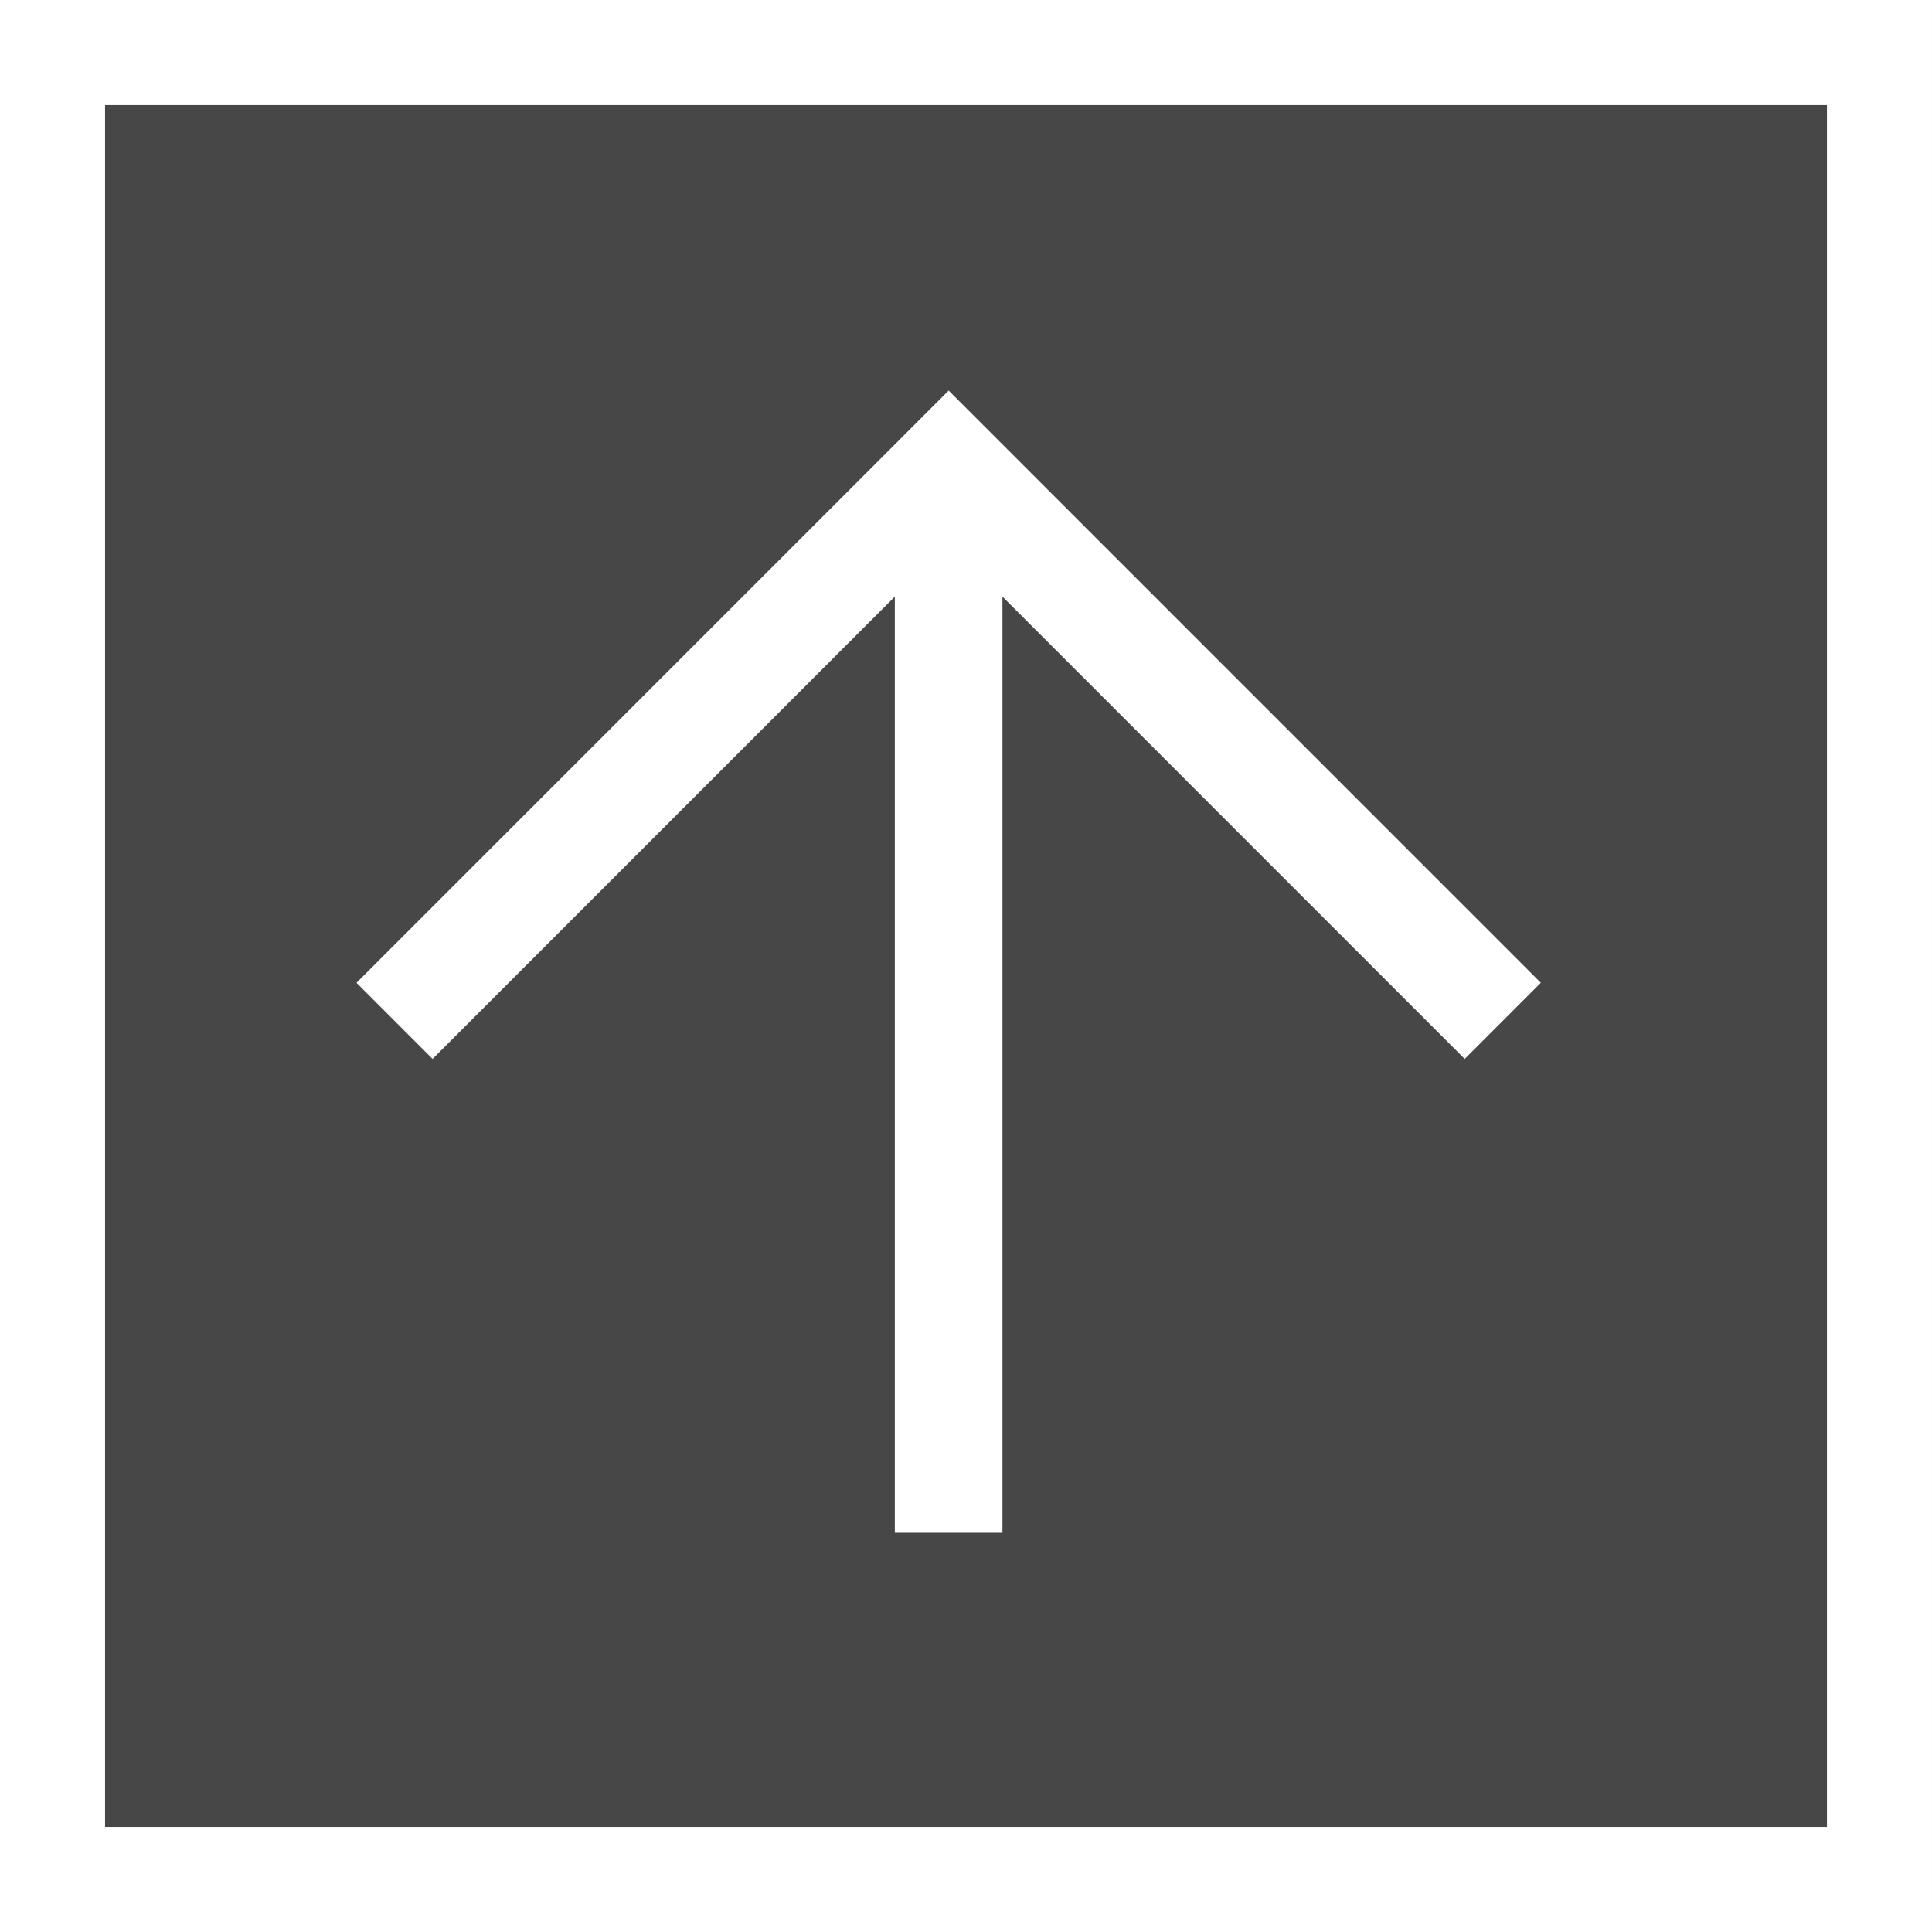
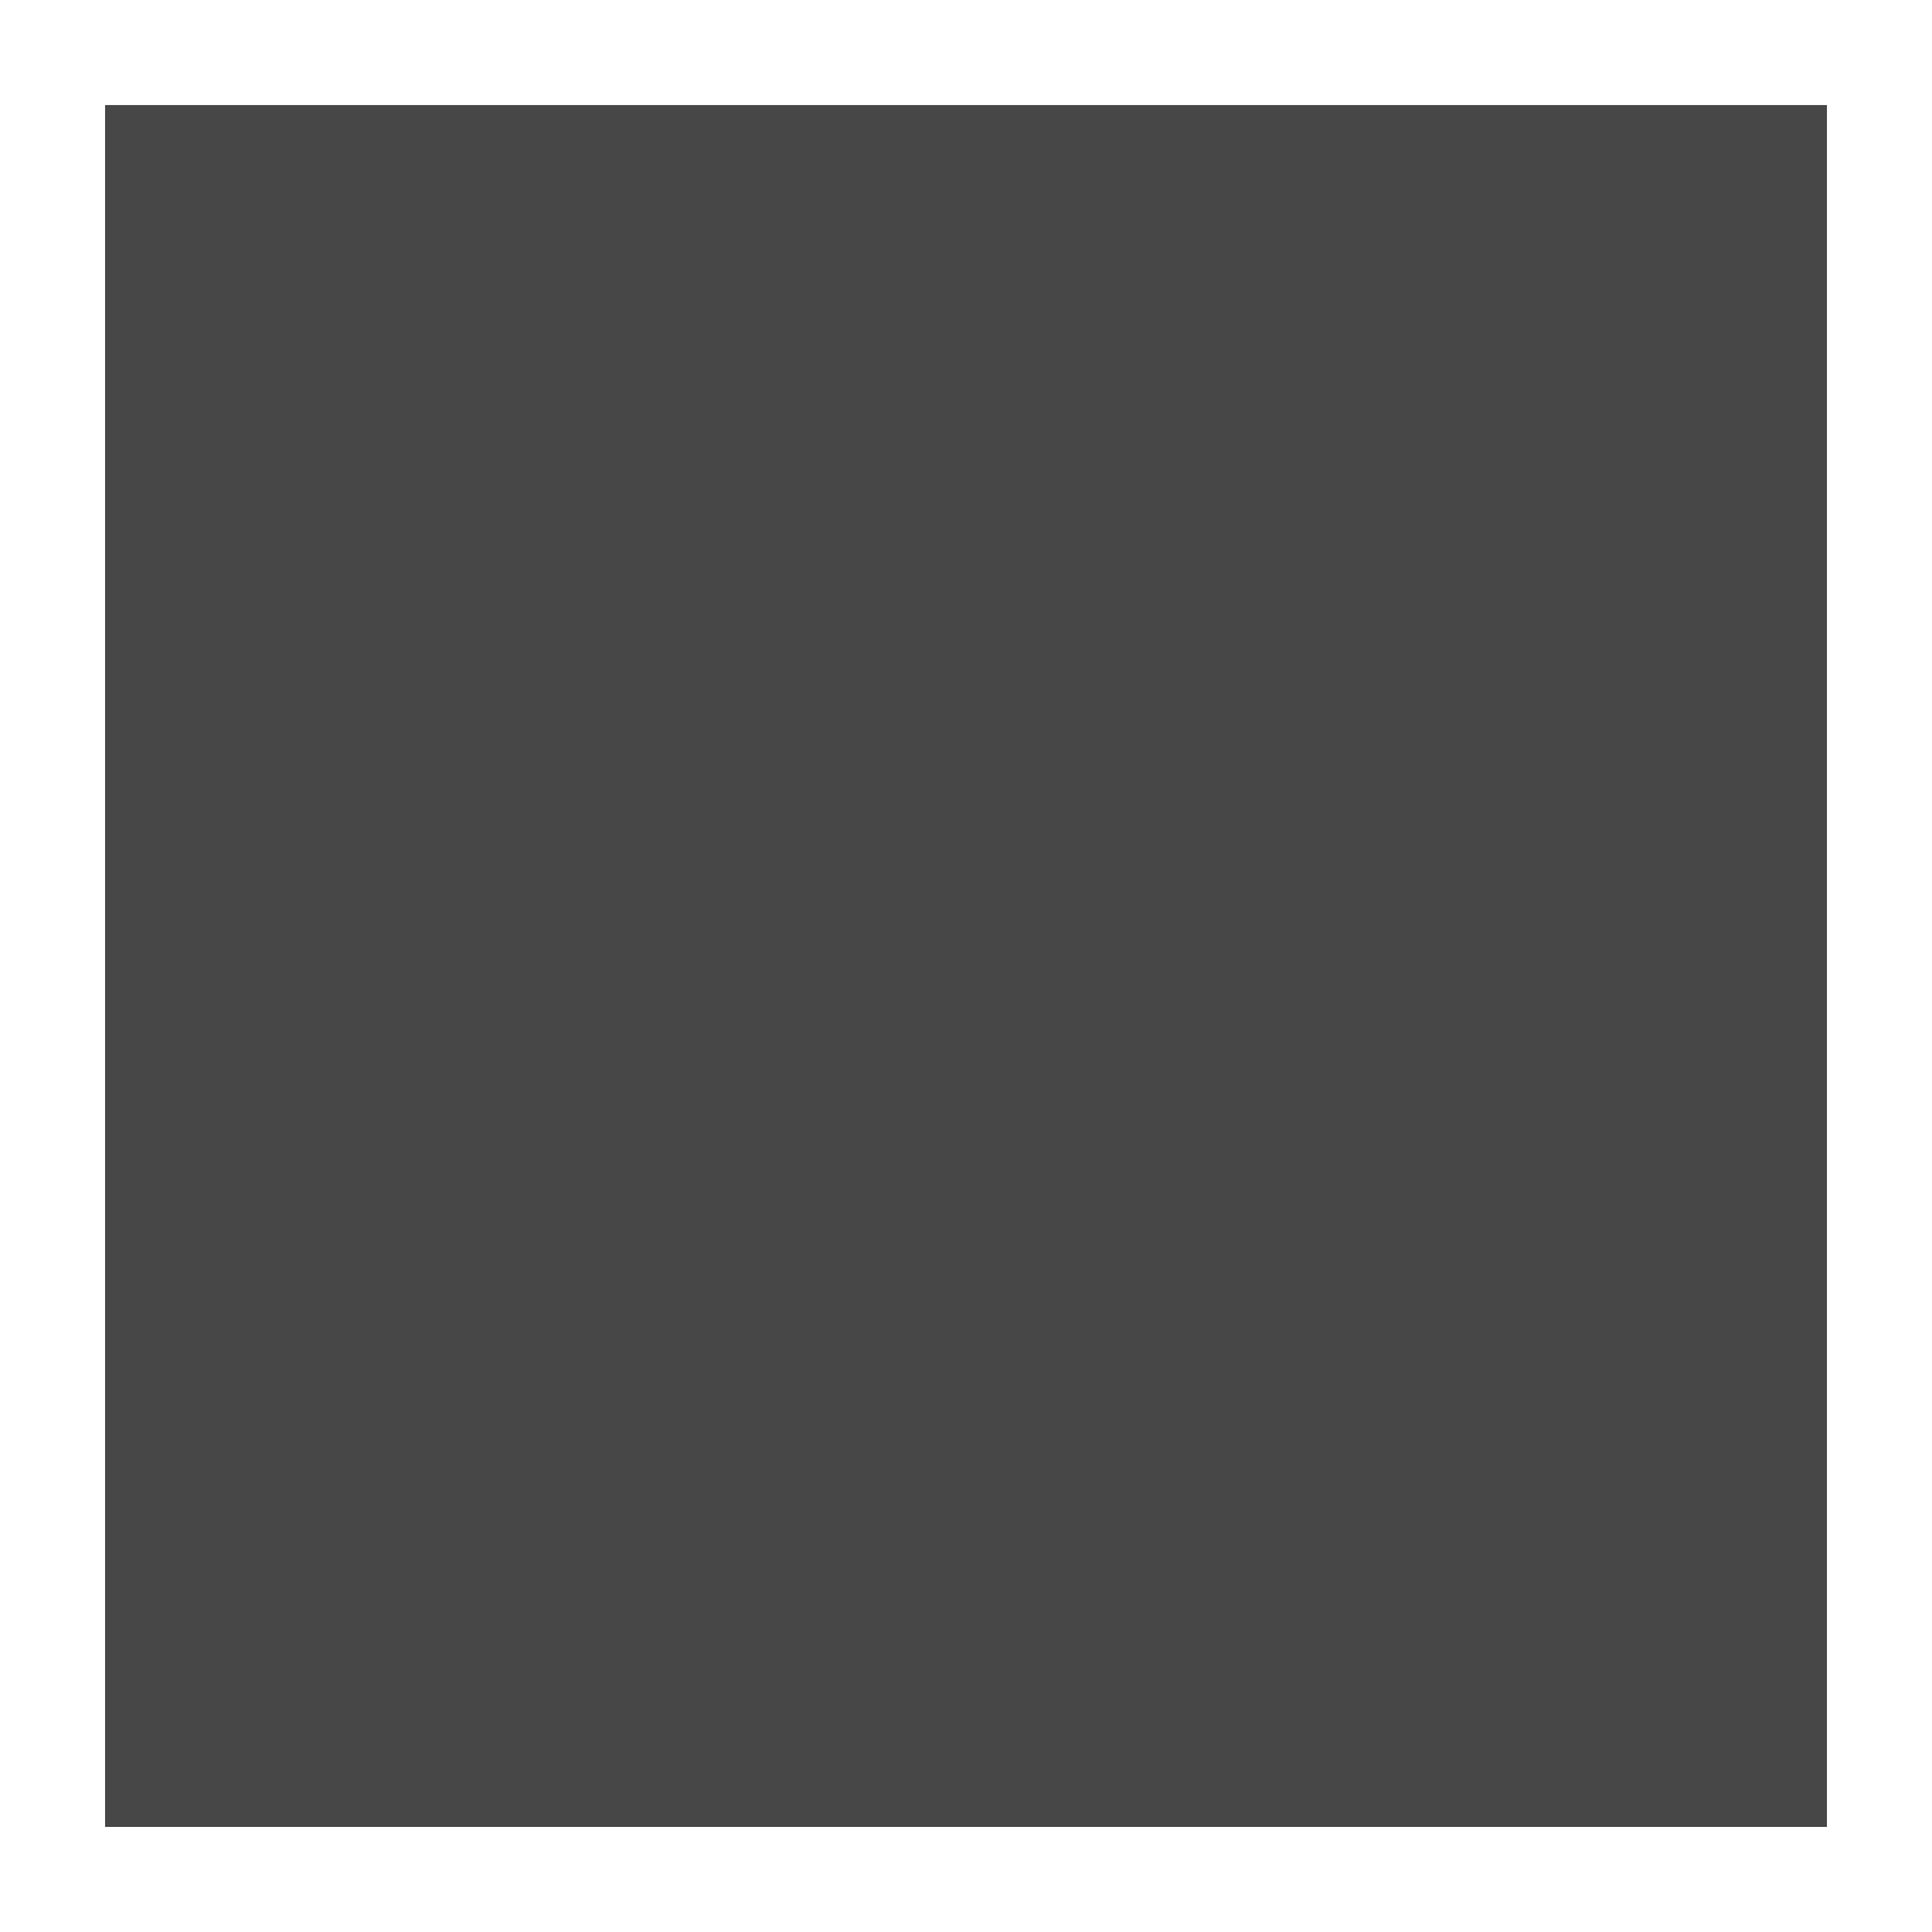
<svg xmlns="http://www.w3.org/2000/svg" version="1.1" x="0px" y="0px" width="100px" height="100px" viewBox="0 0 100 100" enable-background="new 0 0 100 100" xml:space="preserve">
  <rect x="0" y="0" width="100" height="100" fill="#808080" stroke="none" />
  <rect x="2.7" y="2.5" opacity="0.7" fill="#303030" width="94.6" height="95" />
-   <path fill="#FFFFFF" d="M99.999,0v100H0V0H99.999z M5.438,5.437v89.125h89.125V5.437H5.438L5.438,5.437z" />
-   <polygon fill="#FFFFFF" points="18.452,50.869 22.391,54.809 46.316,30.881 46.316,79.338 51.887,79.338 51.887,30.881   75.813,54.809 79.752,50.869 49.103,20.217 " />
+   <path fill="#FFFFFF" d="M99.999,0v100H0V0H99.999z M5.438,5.437v89.125h89.125V5.437L5.438,5.437z" />
</svg>